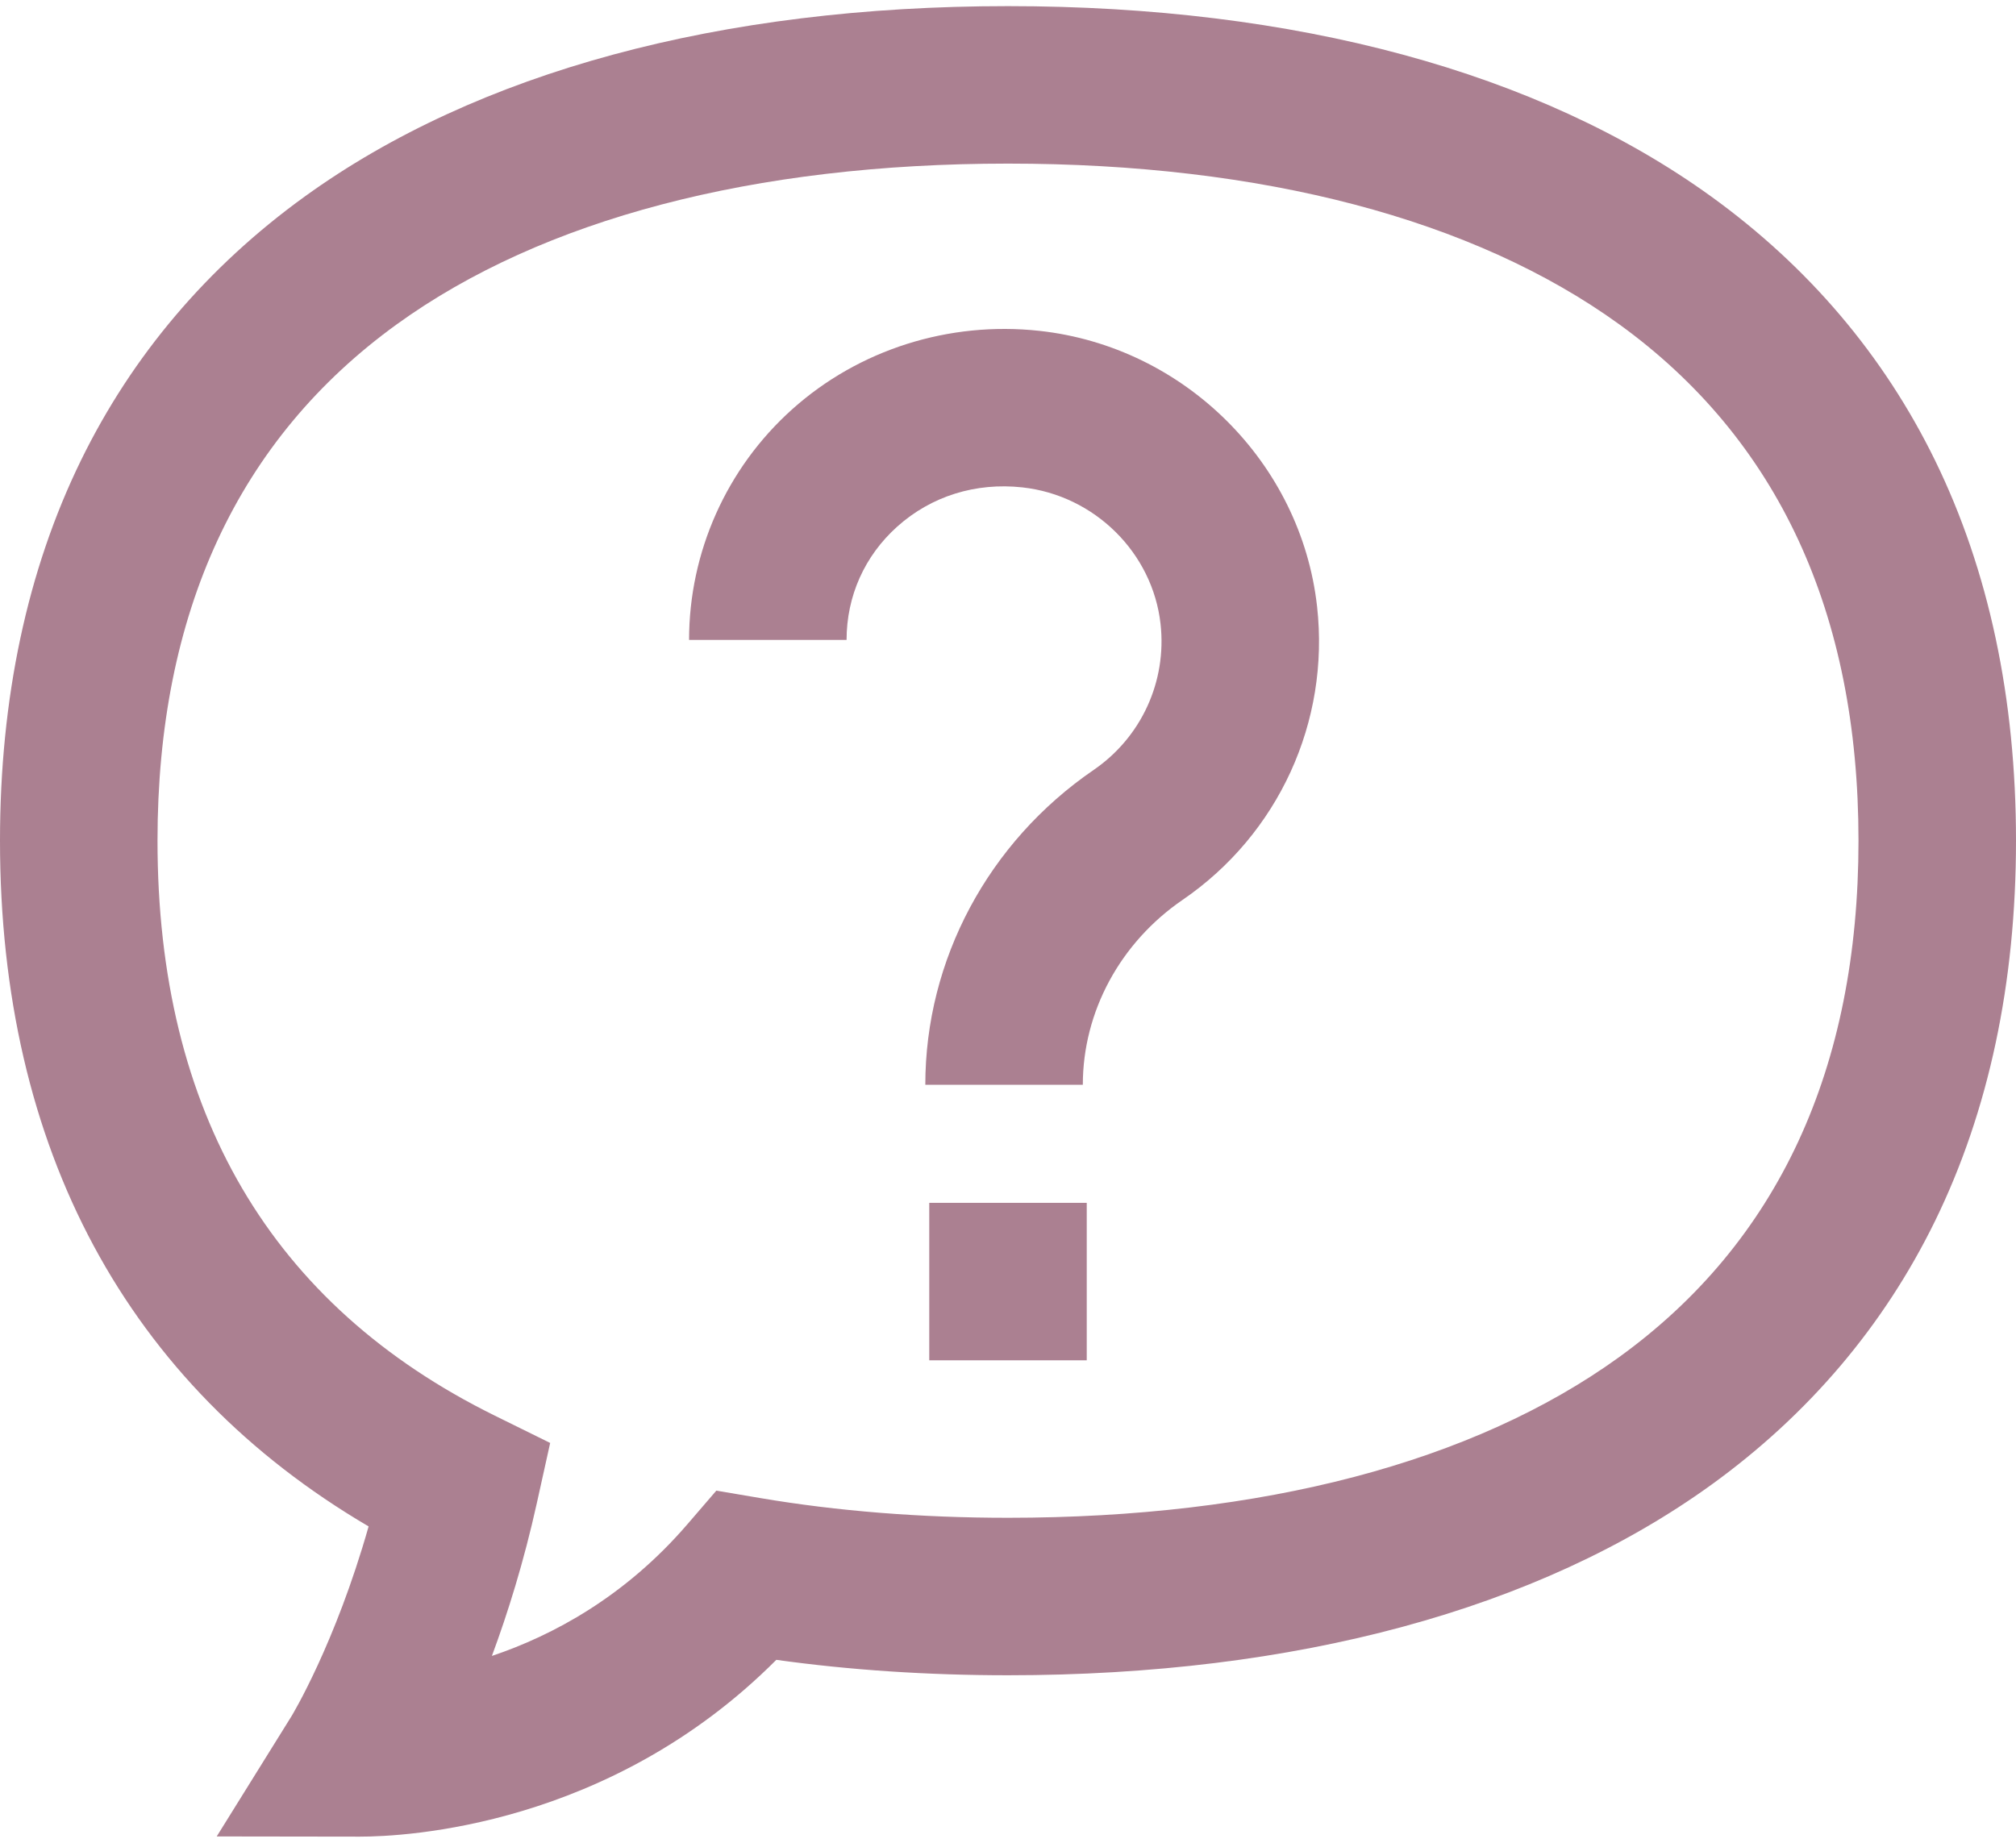
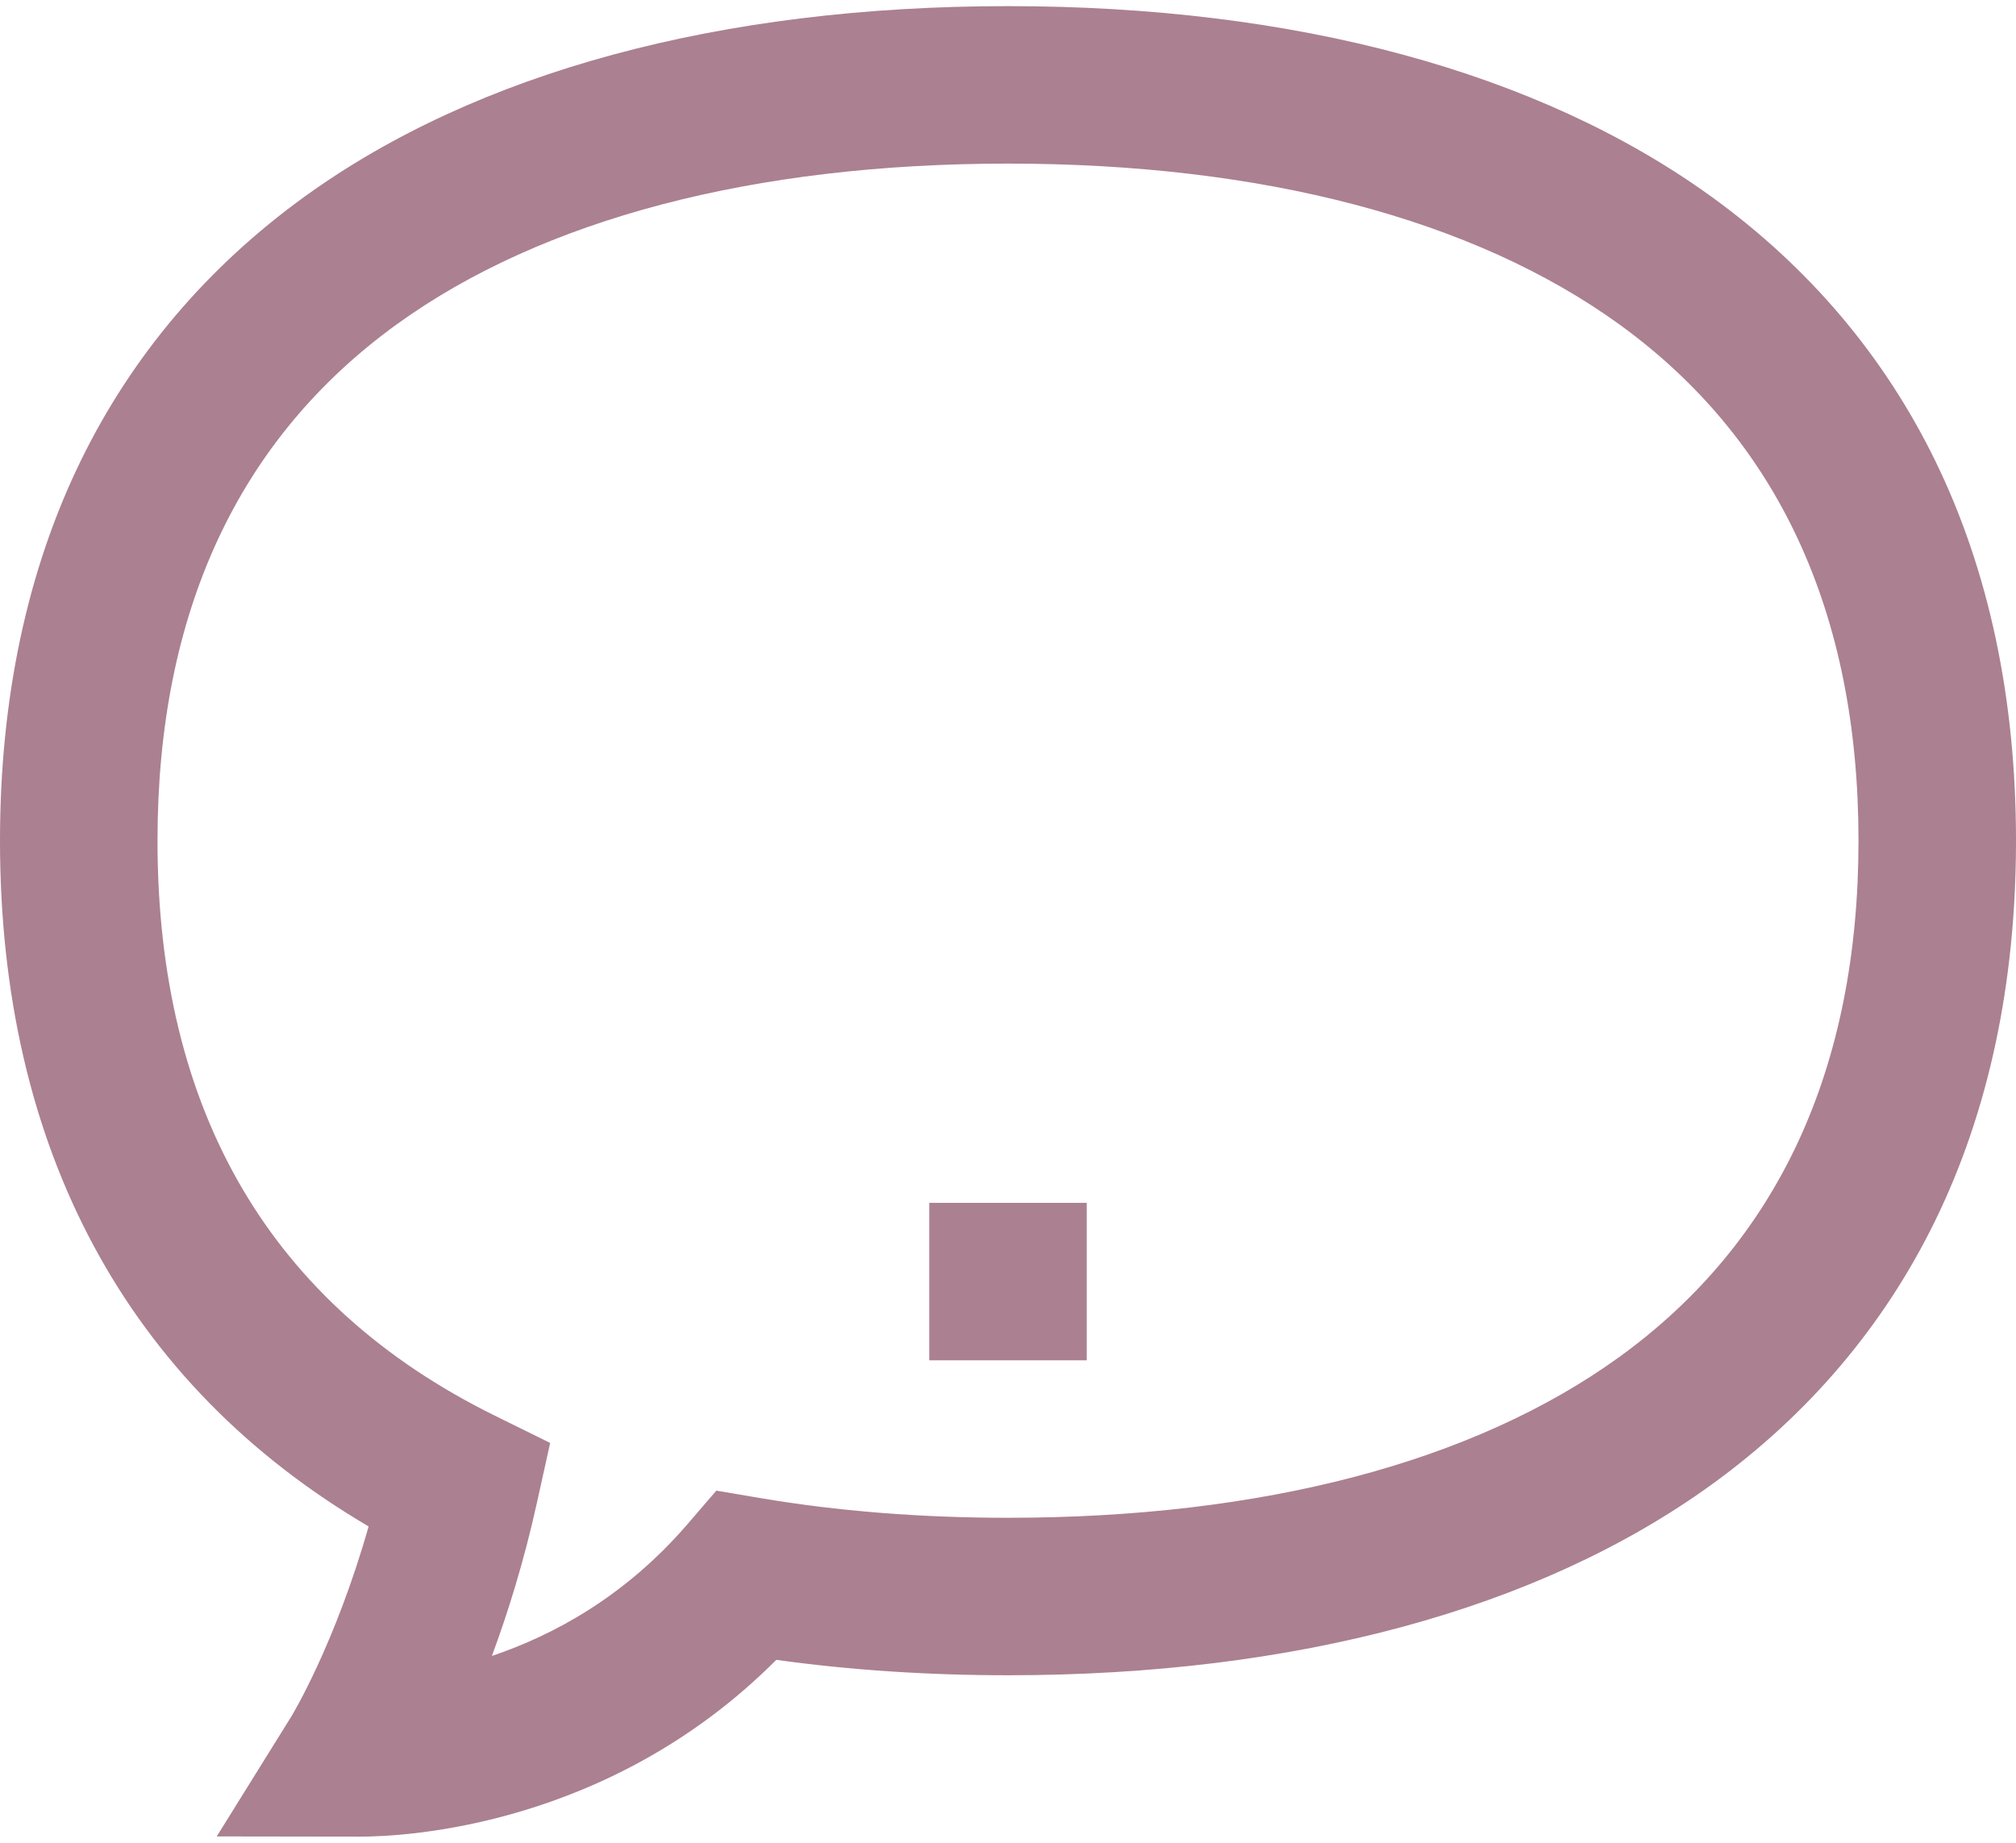
<svg xmlns="http://www.w3.org/2000/svg" width="70" height="64" viewBox="0 0 70 64" fill="none">
  <path d="M67.187 15.985C65.408 12.347 62.794 9.265 59.417 6.825C53.43 2.499 44.987 0.213 35 0.213C25.013 0.213 16.57 2.499 10.583 6.824C7.206 9.265 4.592 12.347 2.813 15.985C0.947 19.803 0 24.249 0 29.197C0 39.9 4.414 48.088 12.799 53.013C11.639 57.105 10.134 59.585 10.12 59.607L7.525 63.78L12.441 63.787H12.455C12.469 63.787 12.483 63.787 12.499 63.787C14.05 63.787 21.168 63.453 26.955 57.647C29.506 58.002 32.205 58.182 35 58.182C44.987 58.182 53.43 55.895 59.417 51.57C62.794 49.13 65.408 46.048 67.187 42.41C69.053 38.591 70 34.145 70 29.197C70 24.249 69.053 19.803 67.187 15.985ZM56.214 47.137C51.165 50.785 43.83 52.713 35 52.713C31.966 52.713 29.071 52.482 26.396 52.028L24.873 51.77L23.866 52.94C21.701 55.454 19.202 56.797 17.08 57.511C17.631 56.025 18.189 54.241 18.639 52.209L19.103 50.114L17.179 49.165C9.409 45.332 5.469 38.614 5.469 29.197C5.469 21.281 8.267 15.245 13.786 11.257C18.835 7.61 26.17 5.682 35 5.682C43.83 5.682 51.165 7.61 56.214 11.257C61.733 15.245 64.531 21.281 64.531 29.197C64.531 37.114 61.733 43.149 56.214 47.137Z" fill="#AB8091" />
  <path d="M37.734 41.775H32.266V47.244H37.734V41.775Z" fill="#AB8091" />
-   <path d="M36.095 11.491C32.951 11.147 29.82 12.14 27.504 14.217C25.23 16.255 23.926 19.174 23.926 22.225H29.395C29.395 20.704 30.02 19.306 31.154 18.289C32.332 17.233 33.876 16.749 35.499 16.927C38.004 17.202 40.022 19.197 40.297 21.672C40.519 23.664 39.629 25.606 37.974 26.74C34.314 29.248 32.129 33.335 32.129 37.674H37.598C37.598 35.14 38.894 32.739 41.065 31.251C44.39 28.973 46.178 25.071 45.732 21.066C45.176 16.069 41.123 12.042 36.095 11.491Z" fill="#AB8091" />
</svg>